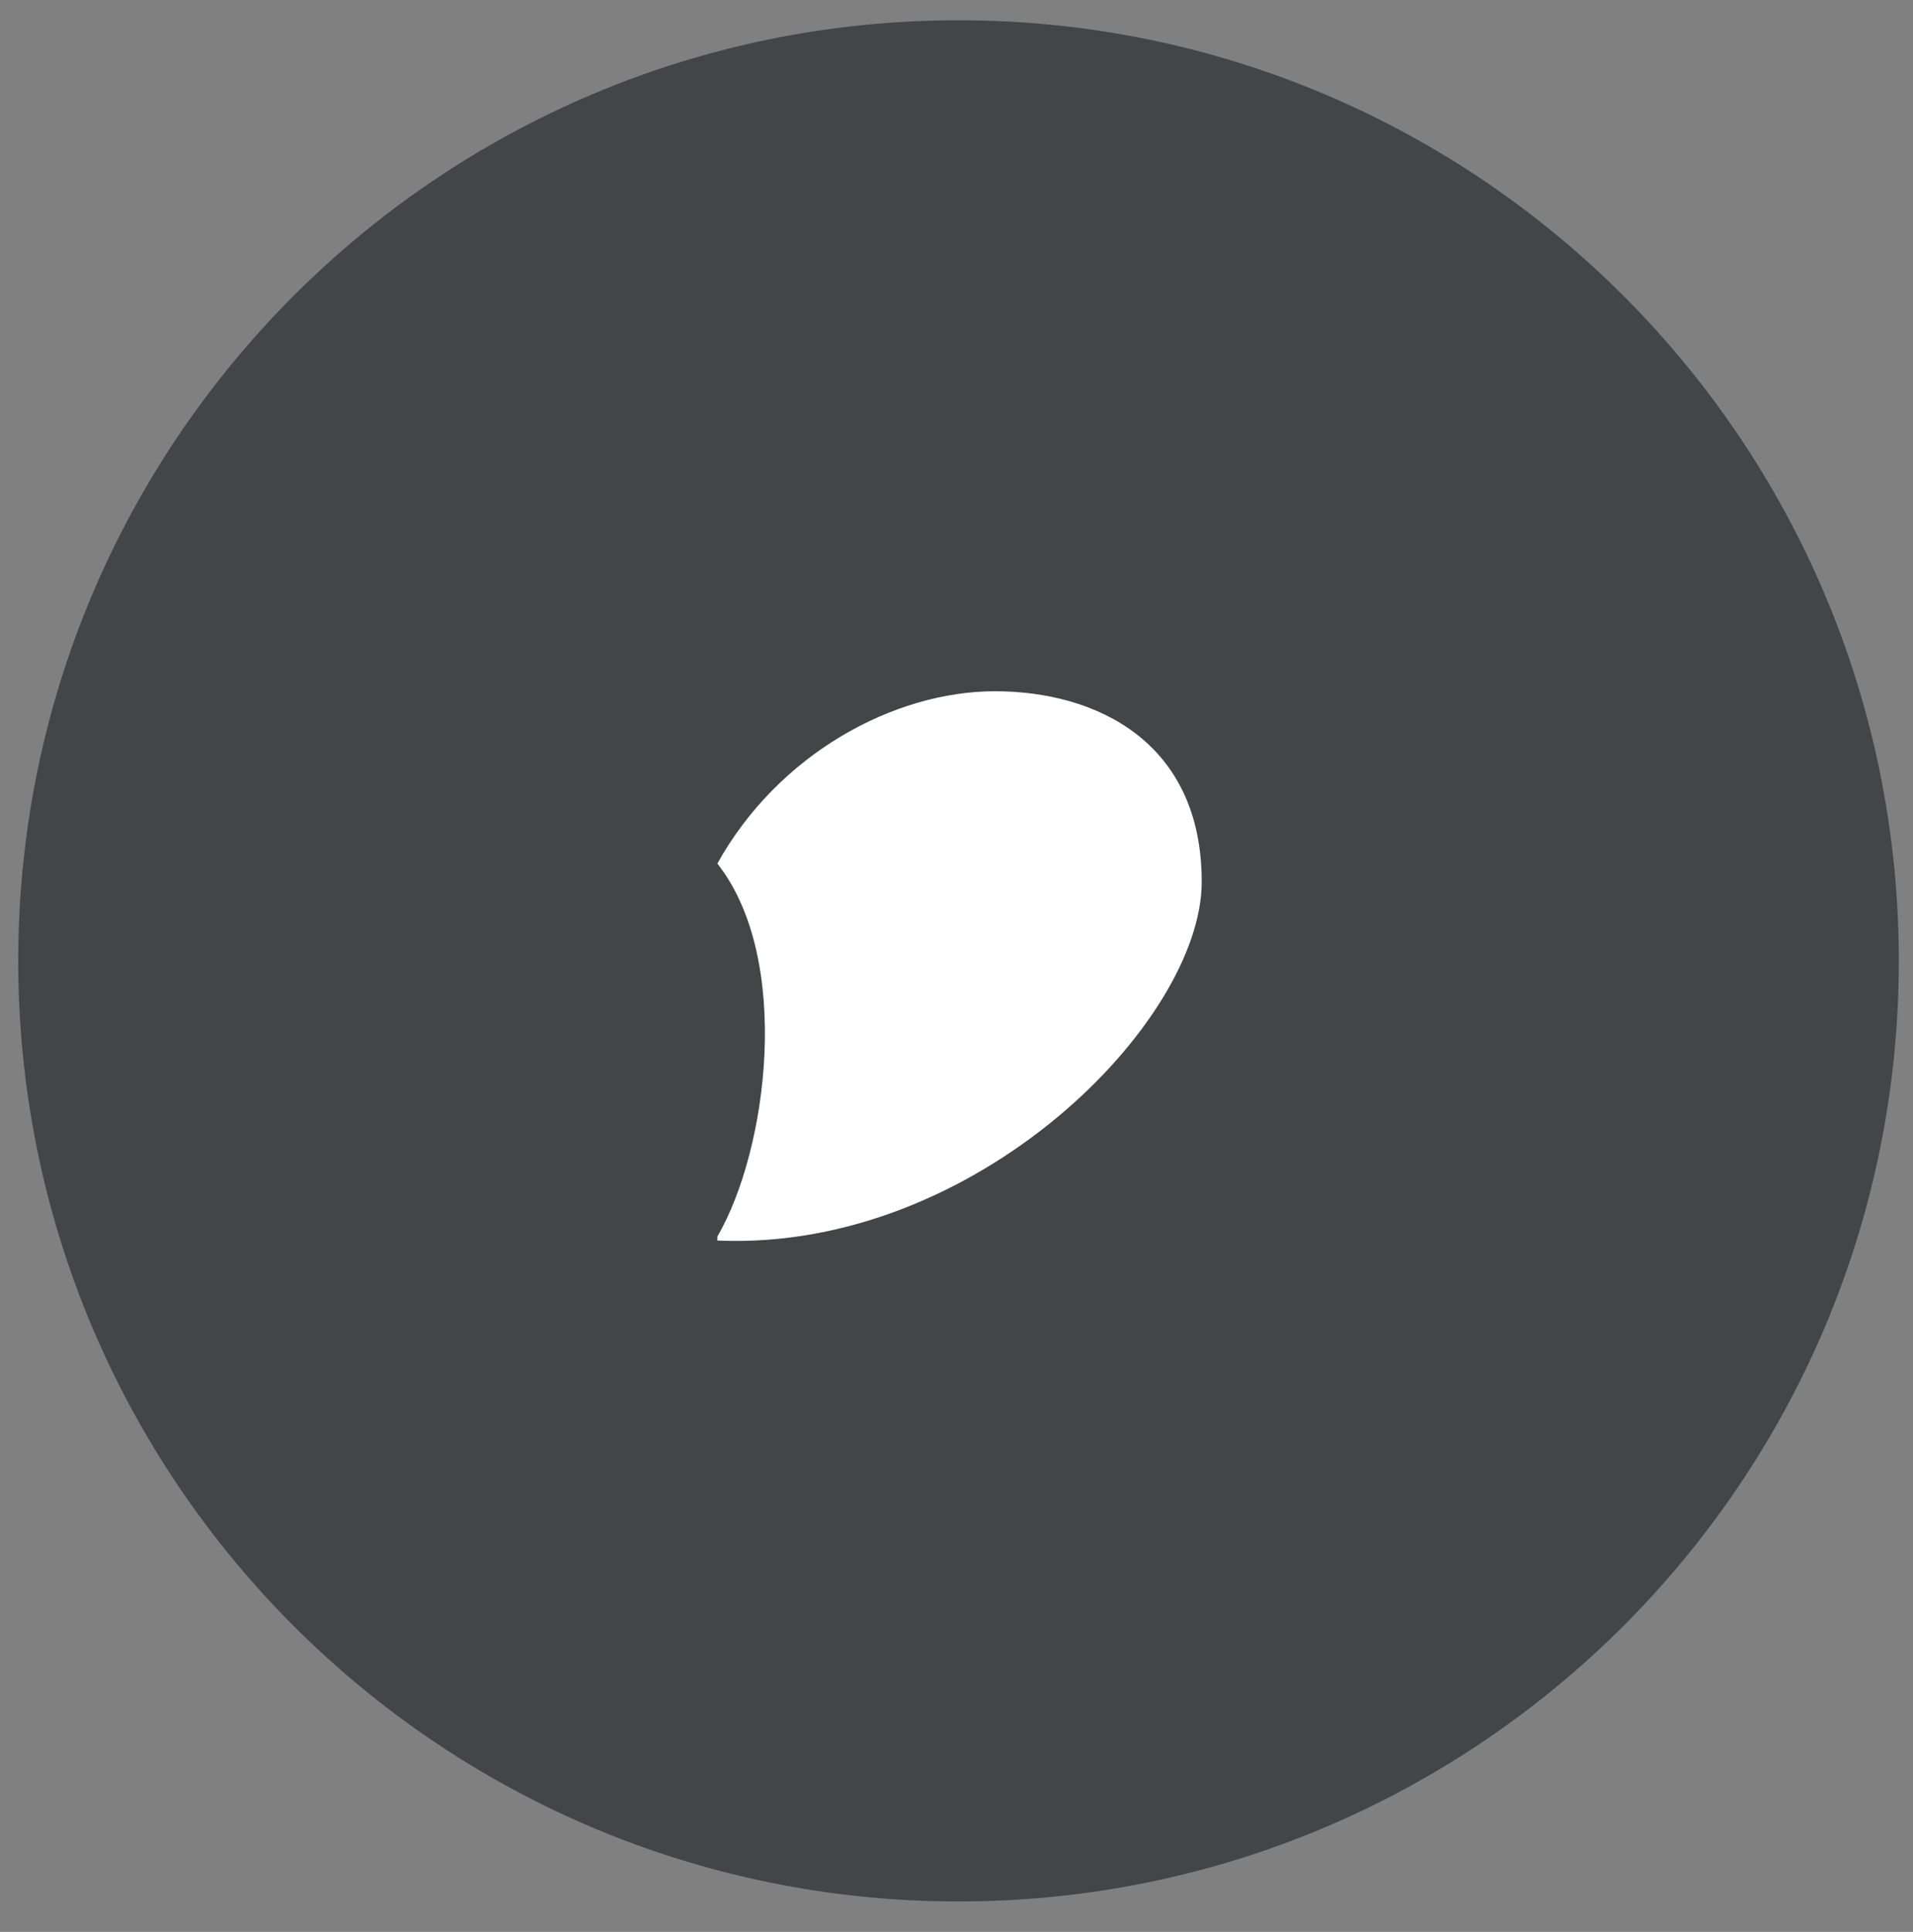
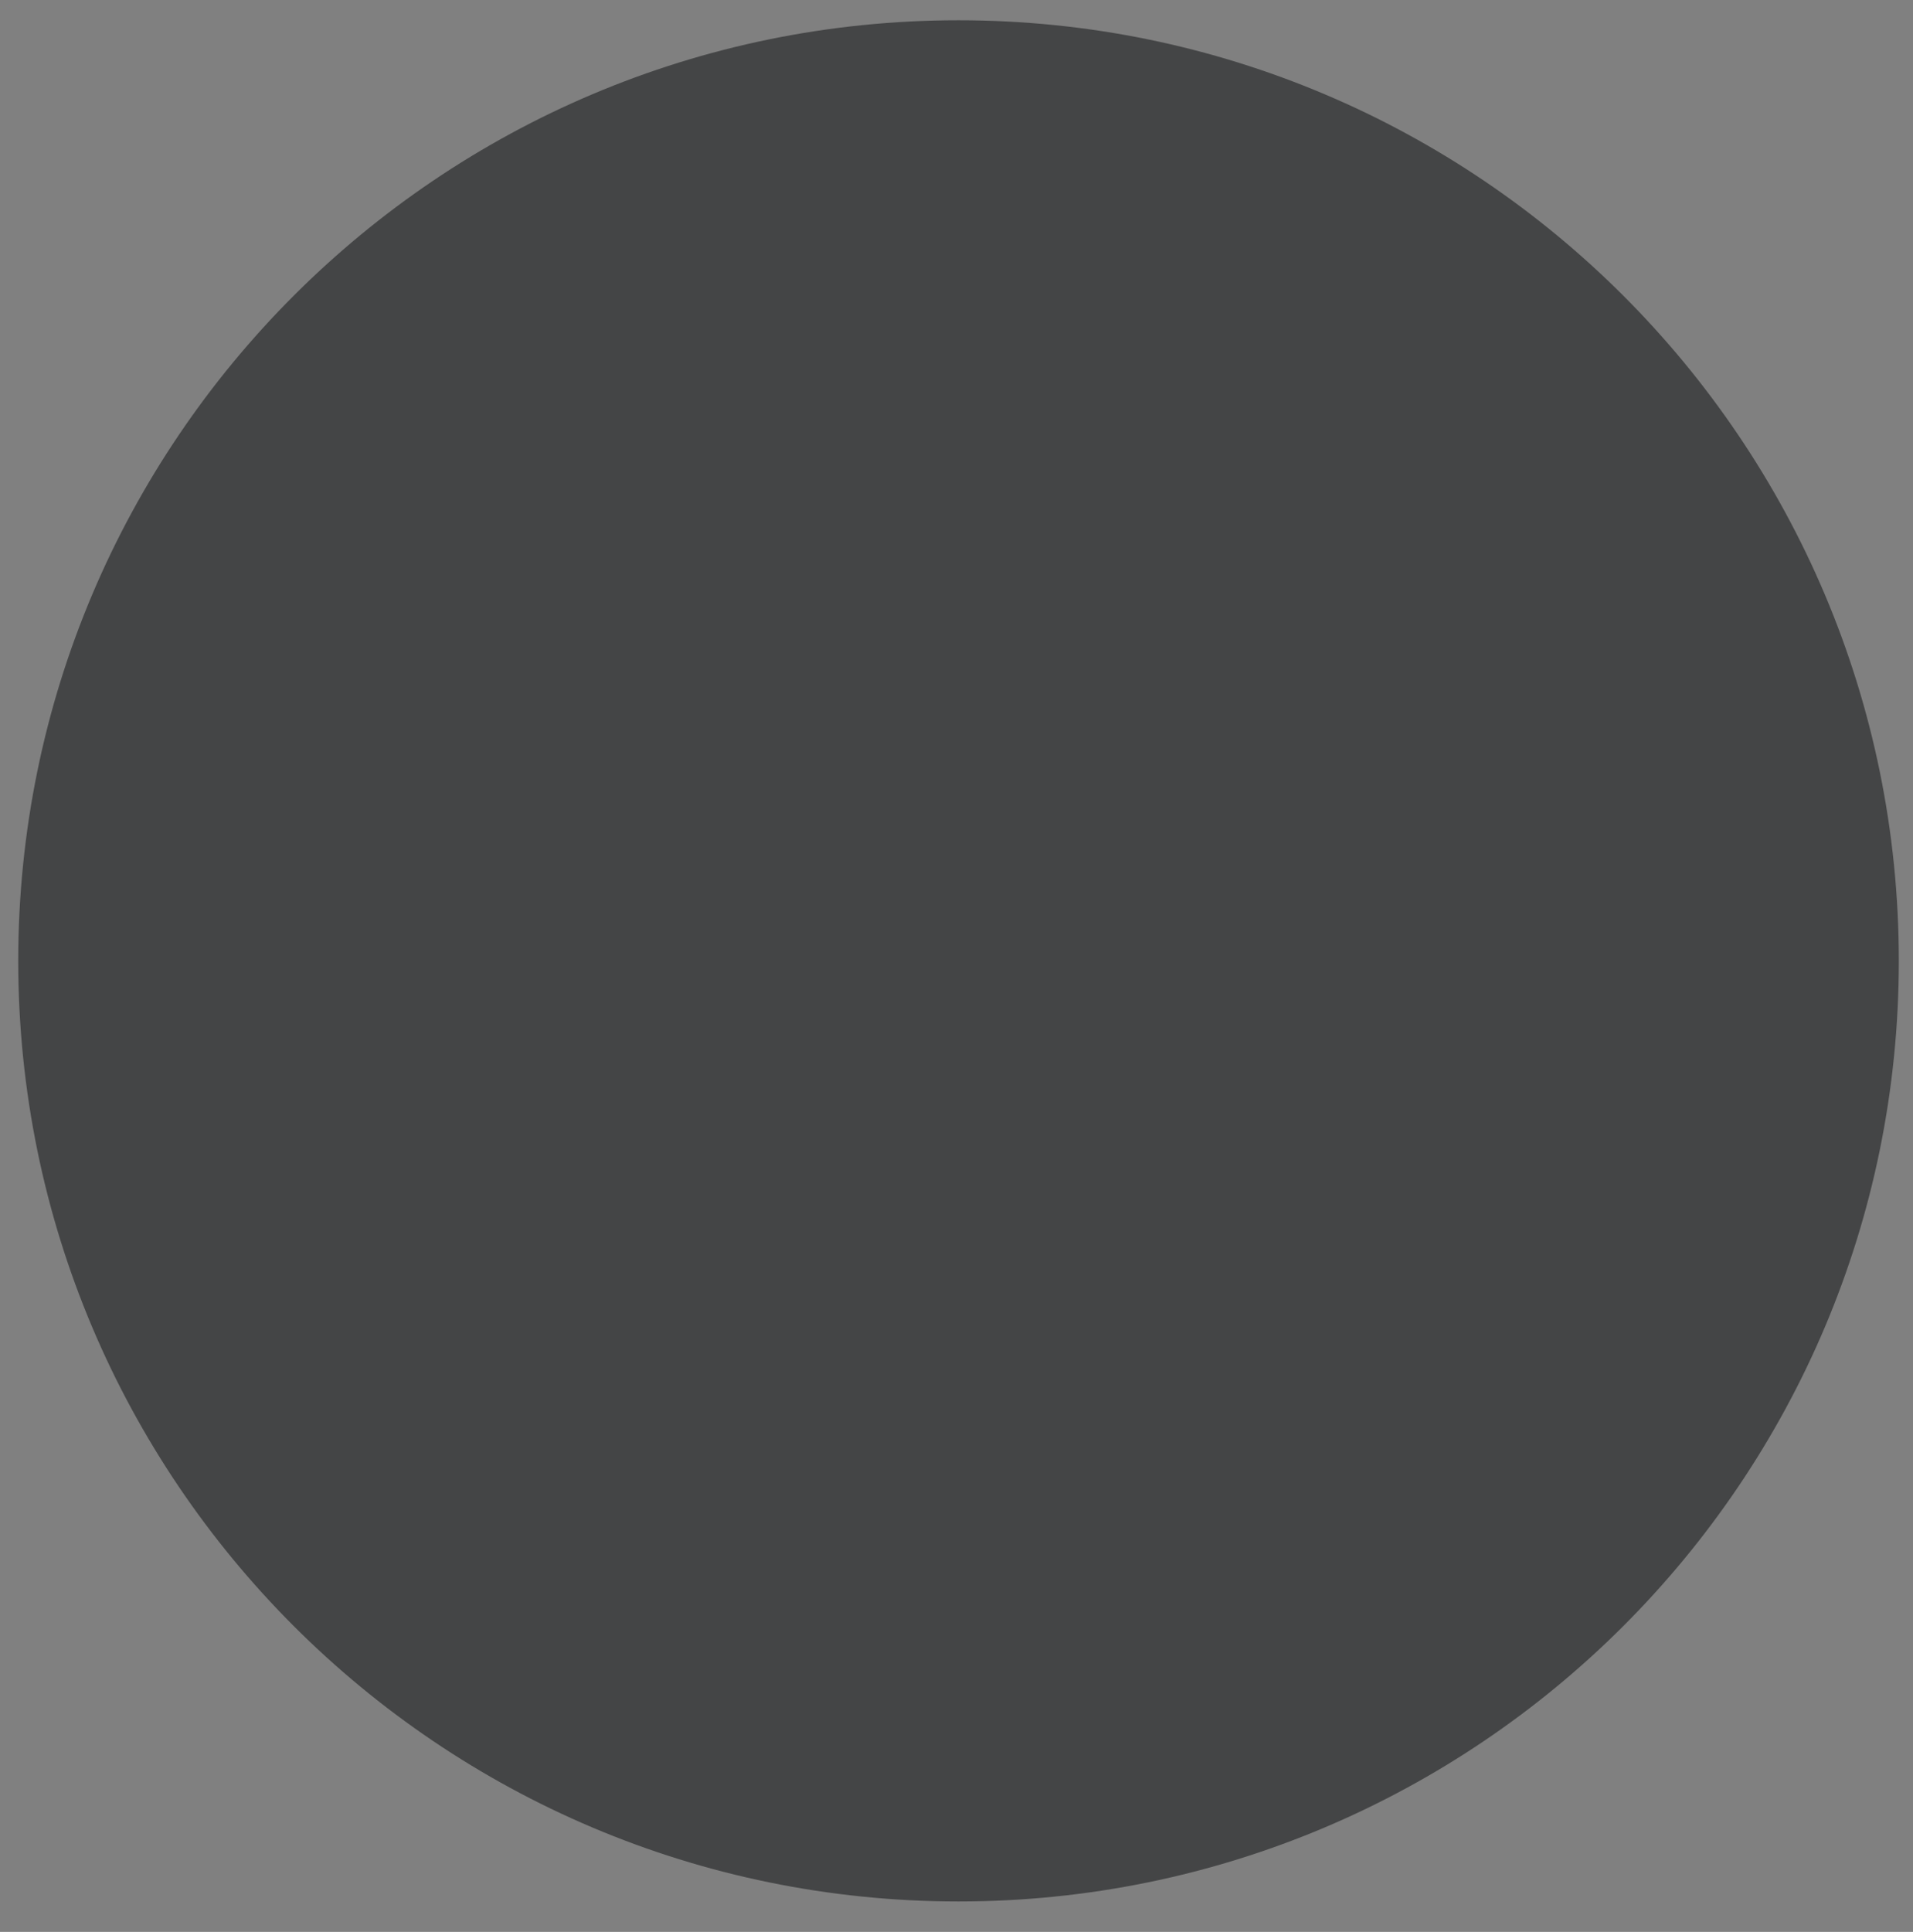
<svg xmlns="http://www.w3.org/2000/svg" data-bbox="0.9 1 92.8 92.8" viewBox="0 0 94.4 95.3" data-type="color">
  <rect x="0" y="0" width="94.4" height="95.3" fill="#808080" stroke="none" />
  <g>
    <path fill="#444546" d="M93.7 47.4c0 25.626-20.774 46.4-46.4 46.4S.9 73.026.9 47.4 21.674 1 47.3 1s46.4 20.774 46.4 46.4" data-color="1" />
-     <path d="M35.4 61c2.5-4.3 3.7-13.7 0-18.4 3-5.4 8.7-8.5 13.7-8.5s10.2 2.5 10.2 9.4-11.1 18.2-23.8 17.7h-.1Z" fill="#ffffff" data-color="2" />
  </g>
</svg>